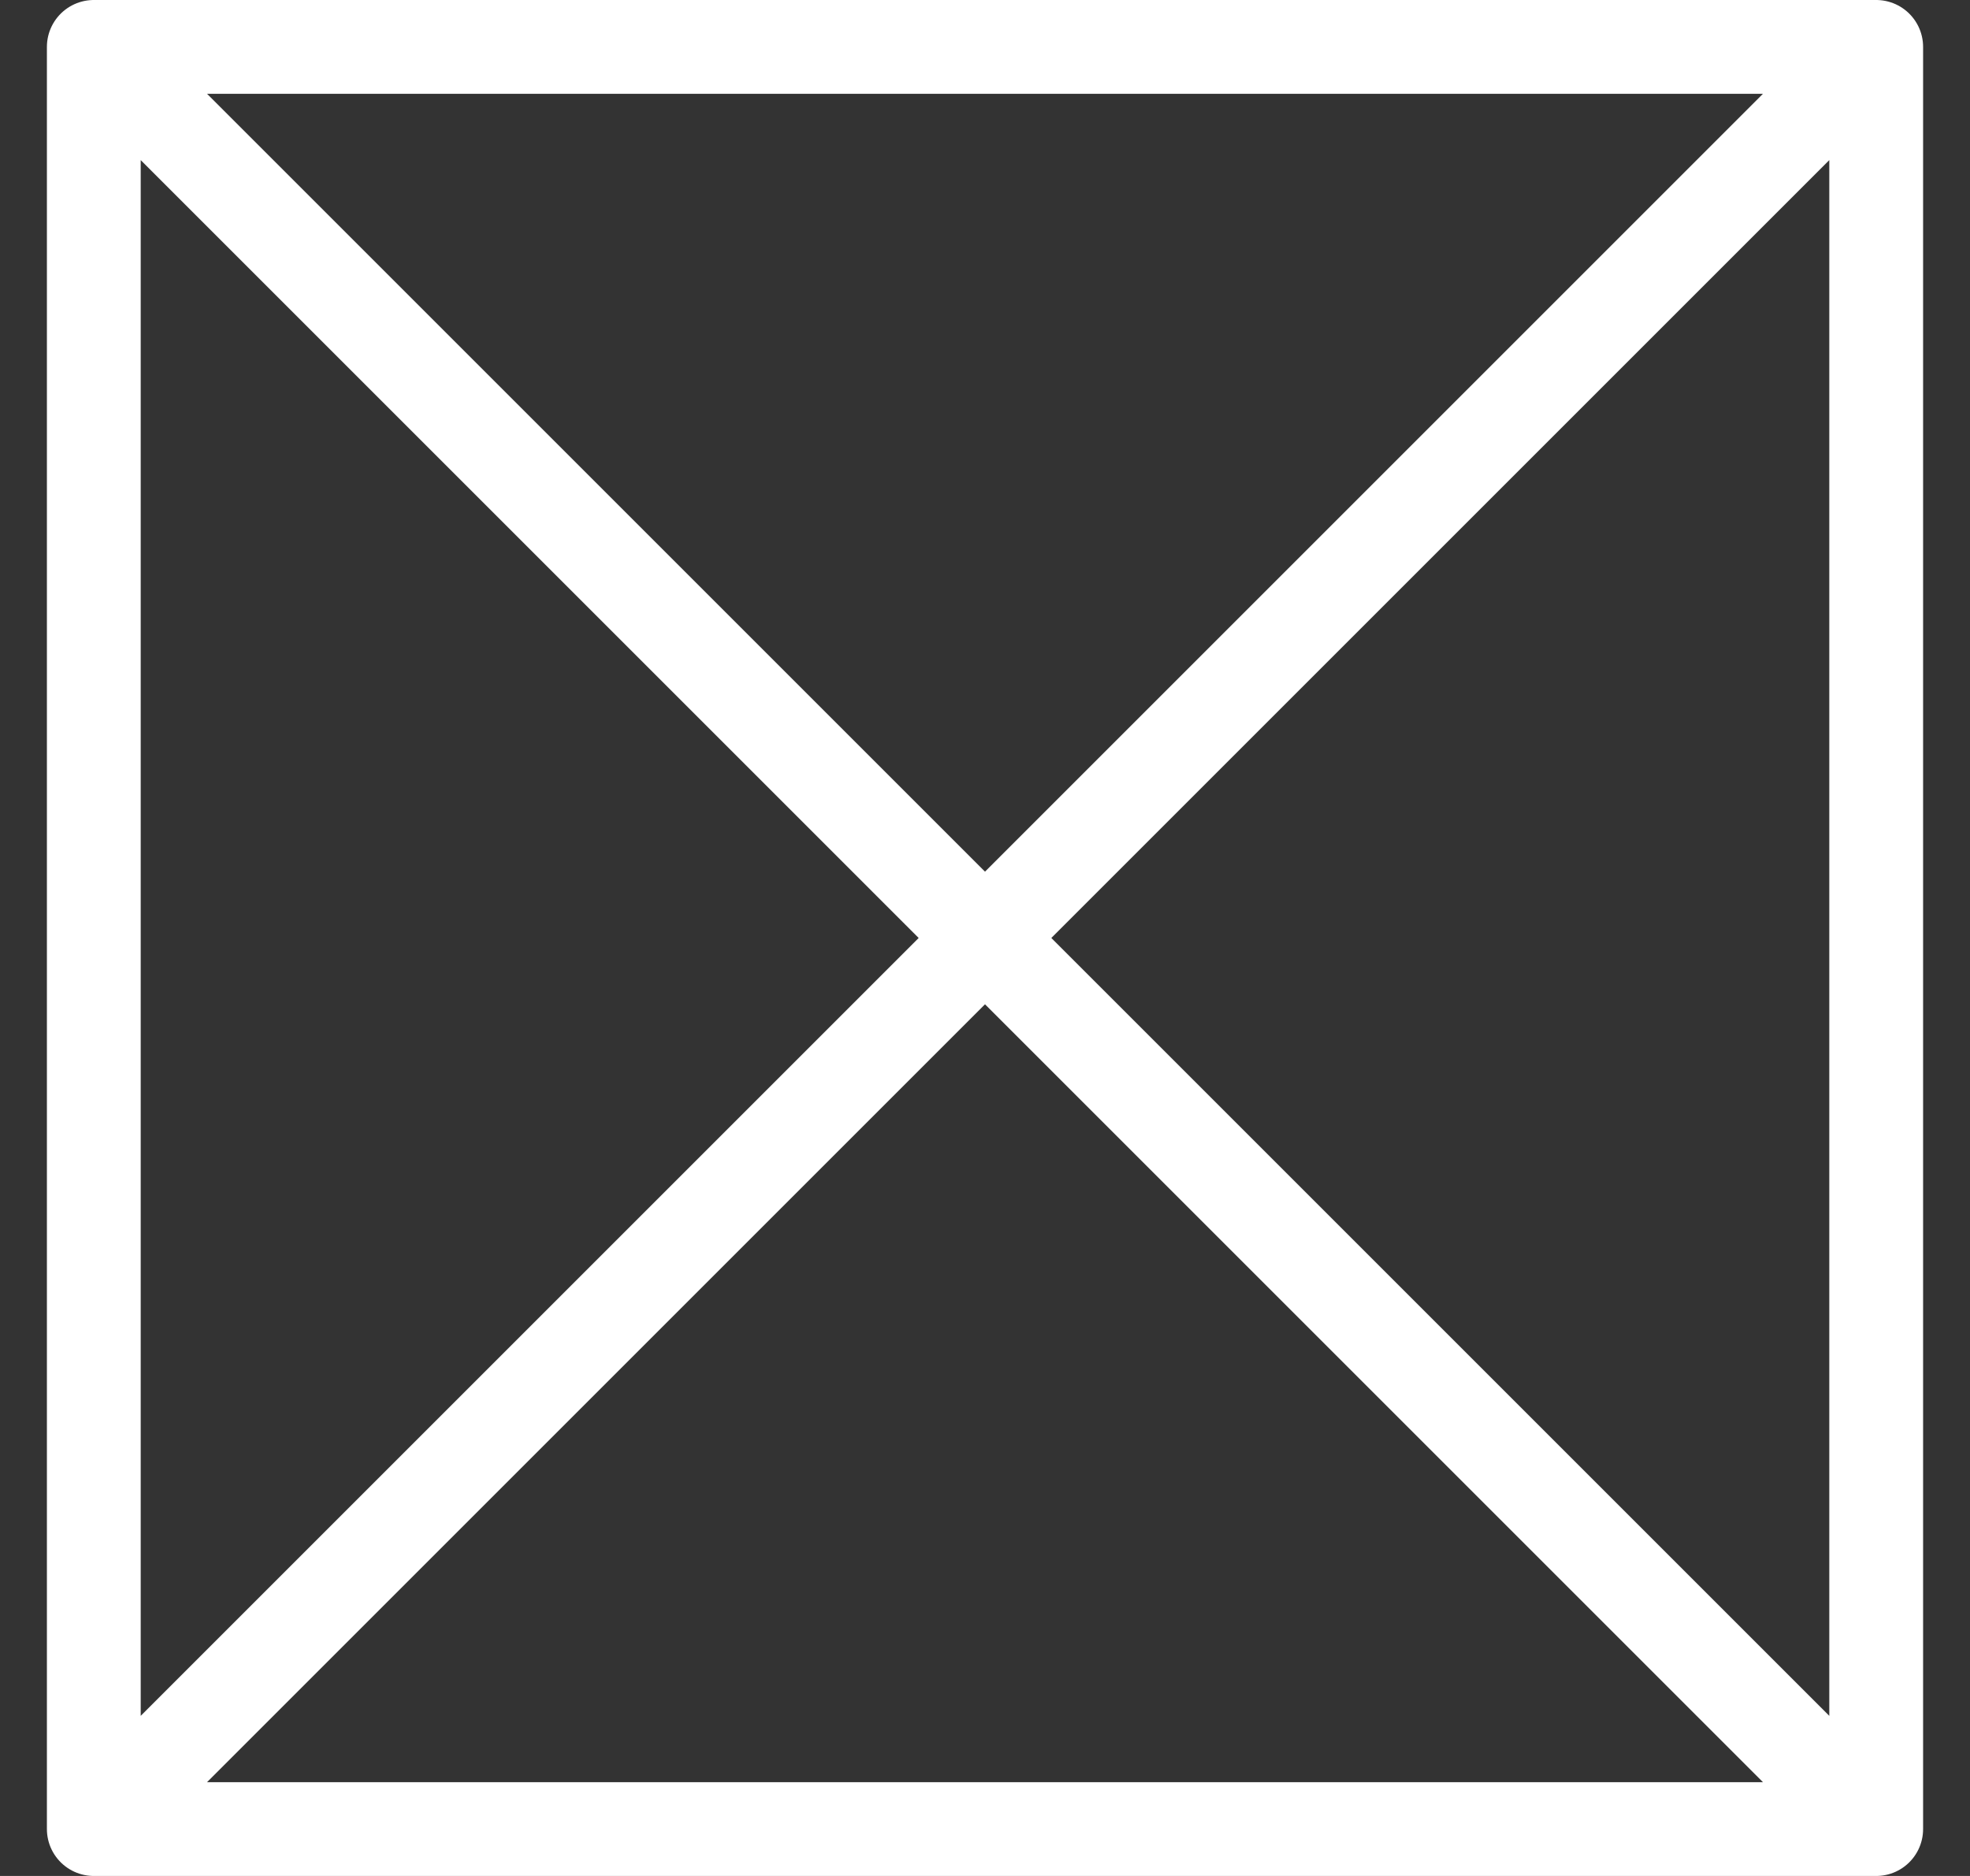
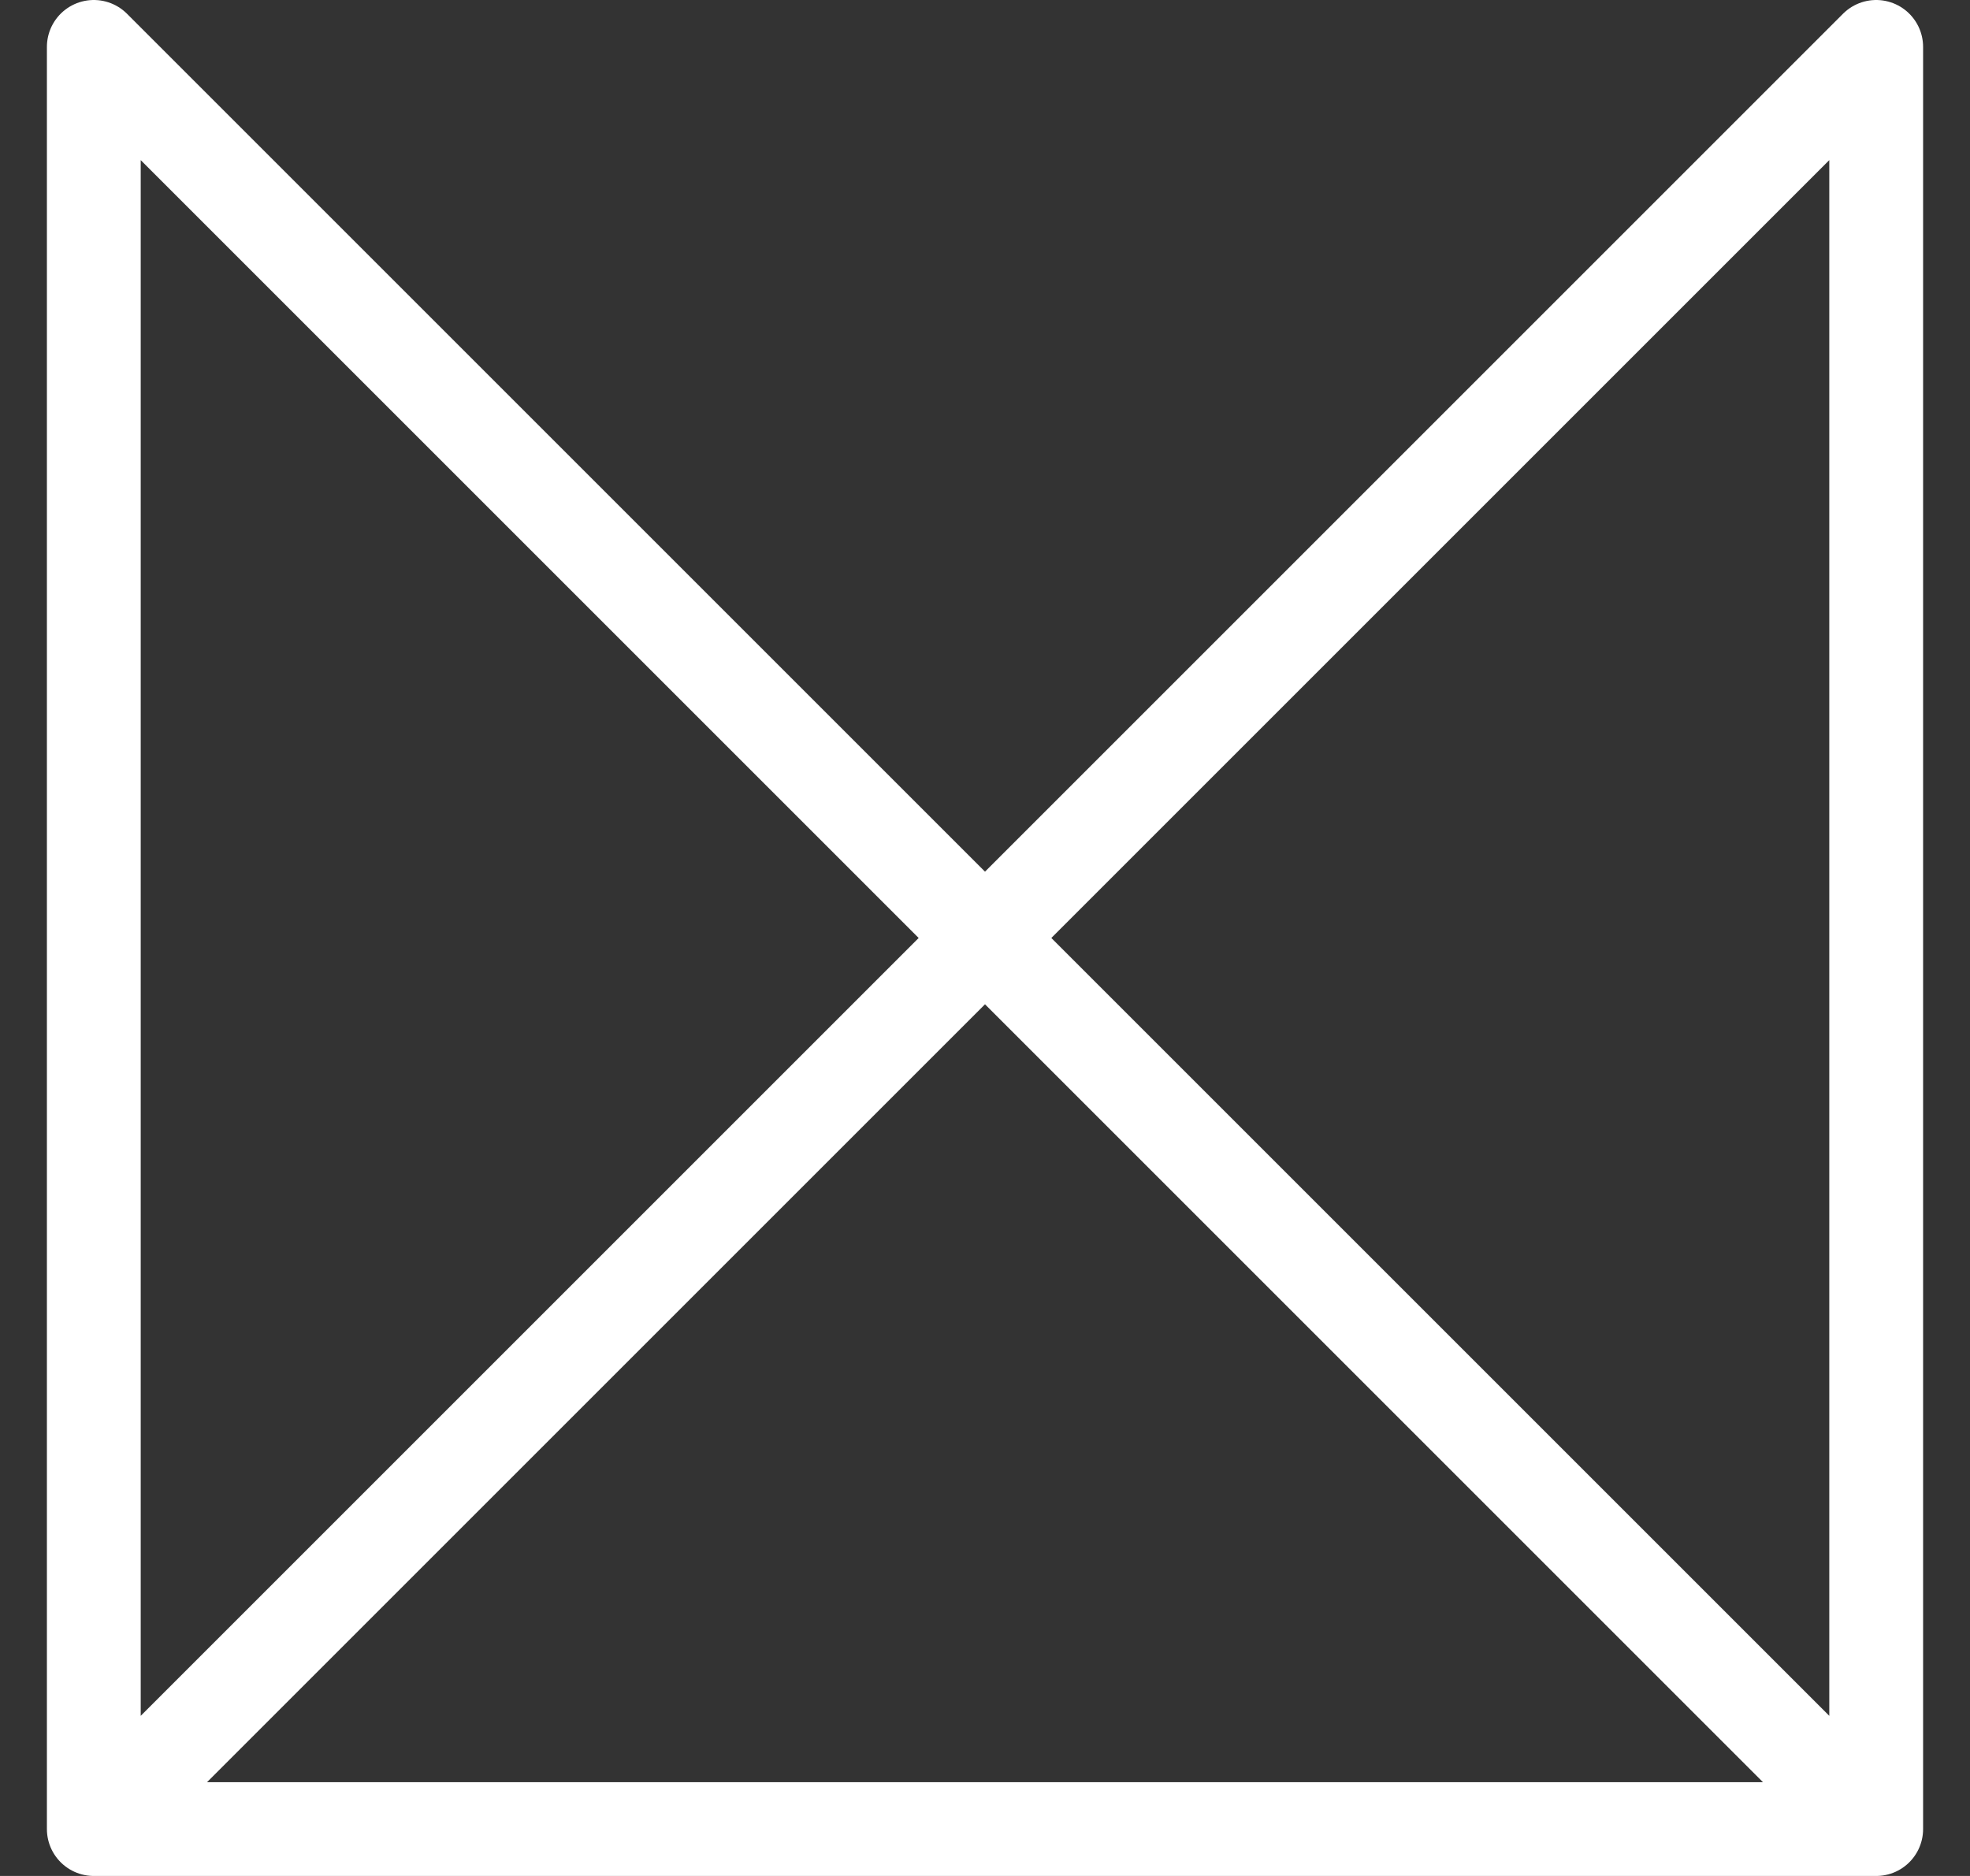
<svg xmlns="http://www.w3.org/2000/svg" width="21" height="20" viewBox="0 0 21 20" fill="none">
  <rect x="0" y="0" width="21" height="20" fill="#333333" stroke="none" />
-   <path d="M1 19.5L10.5 10M1 19.5L20 19.5M1 19.5L1 0.5M20 0.5L20 19.5M20 0.5L1 0.5M20 0.5L10.5 10M20 19.5L10.5 10M1 0.5L10.5 10" stroke="white" stroke-linecap="round" />
+   <path d="M1 19.5L10.5 10M1 19.5L20 19.5M1 19.5L1 0.5M20 0.5L20 19.5M20 0.5M20 0.5L10.5 10M20 19.5L10.5 10M1 0.5L10.5 10" stroke="white" stroke-linecap="round" />
</svg>